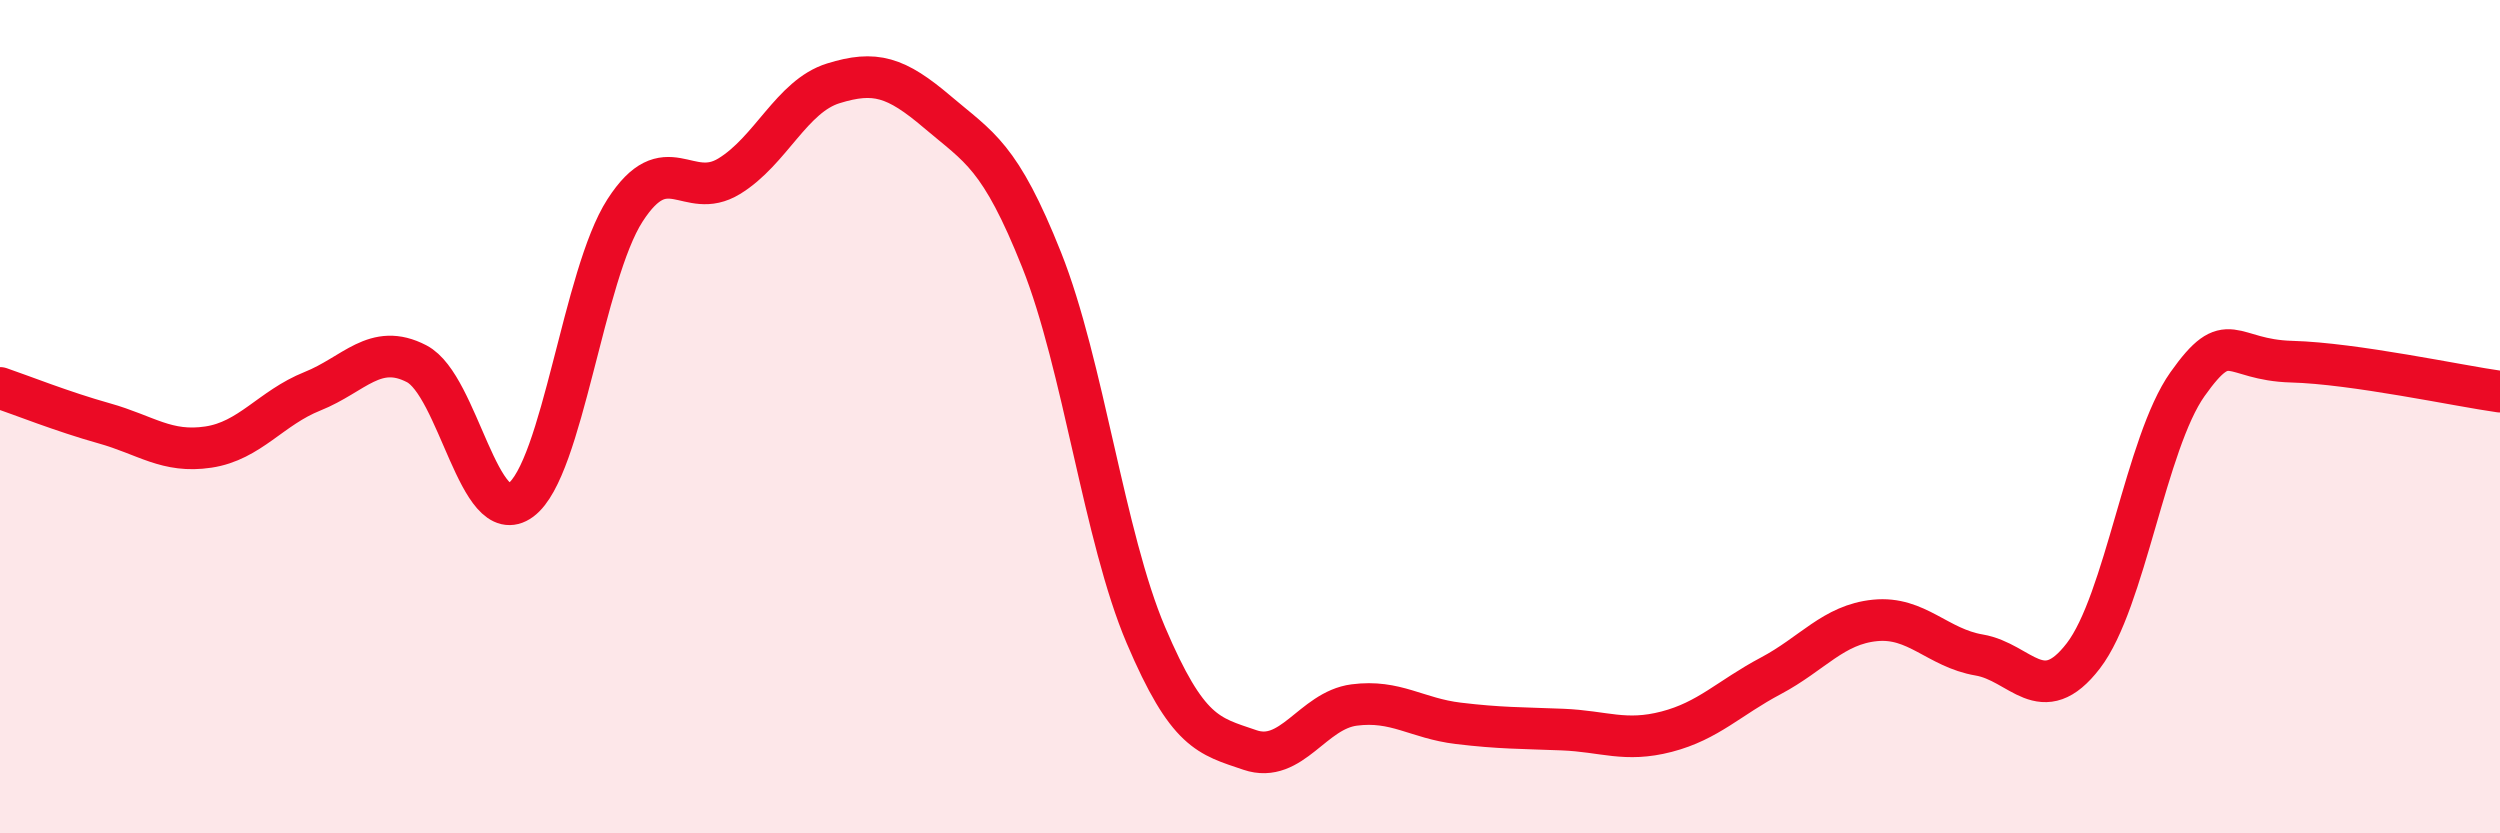
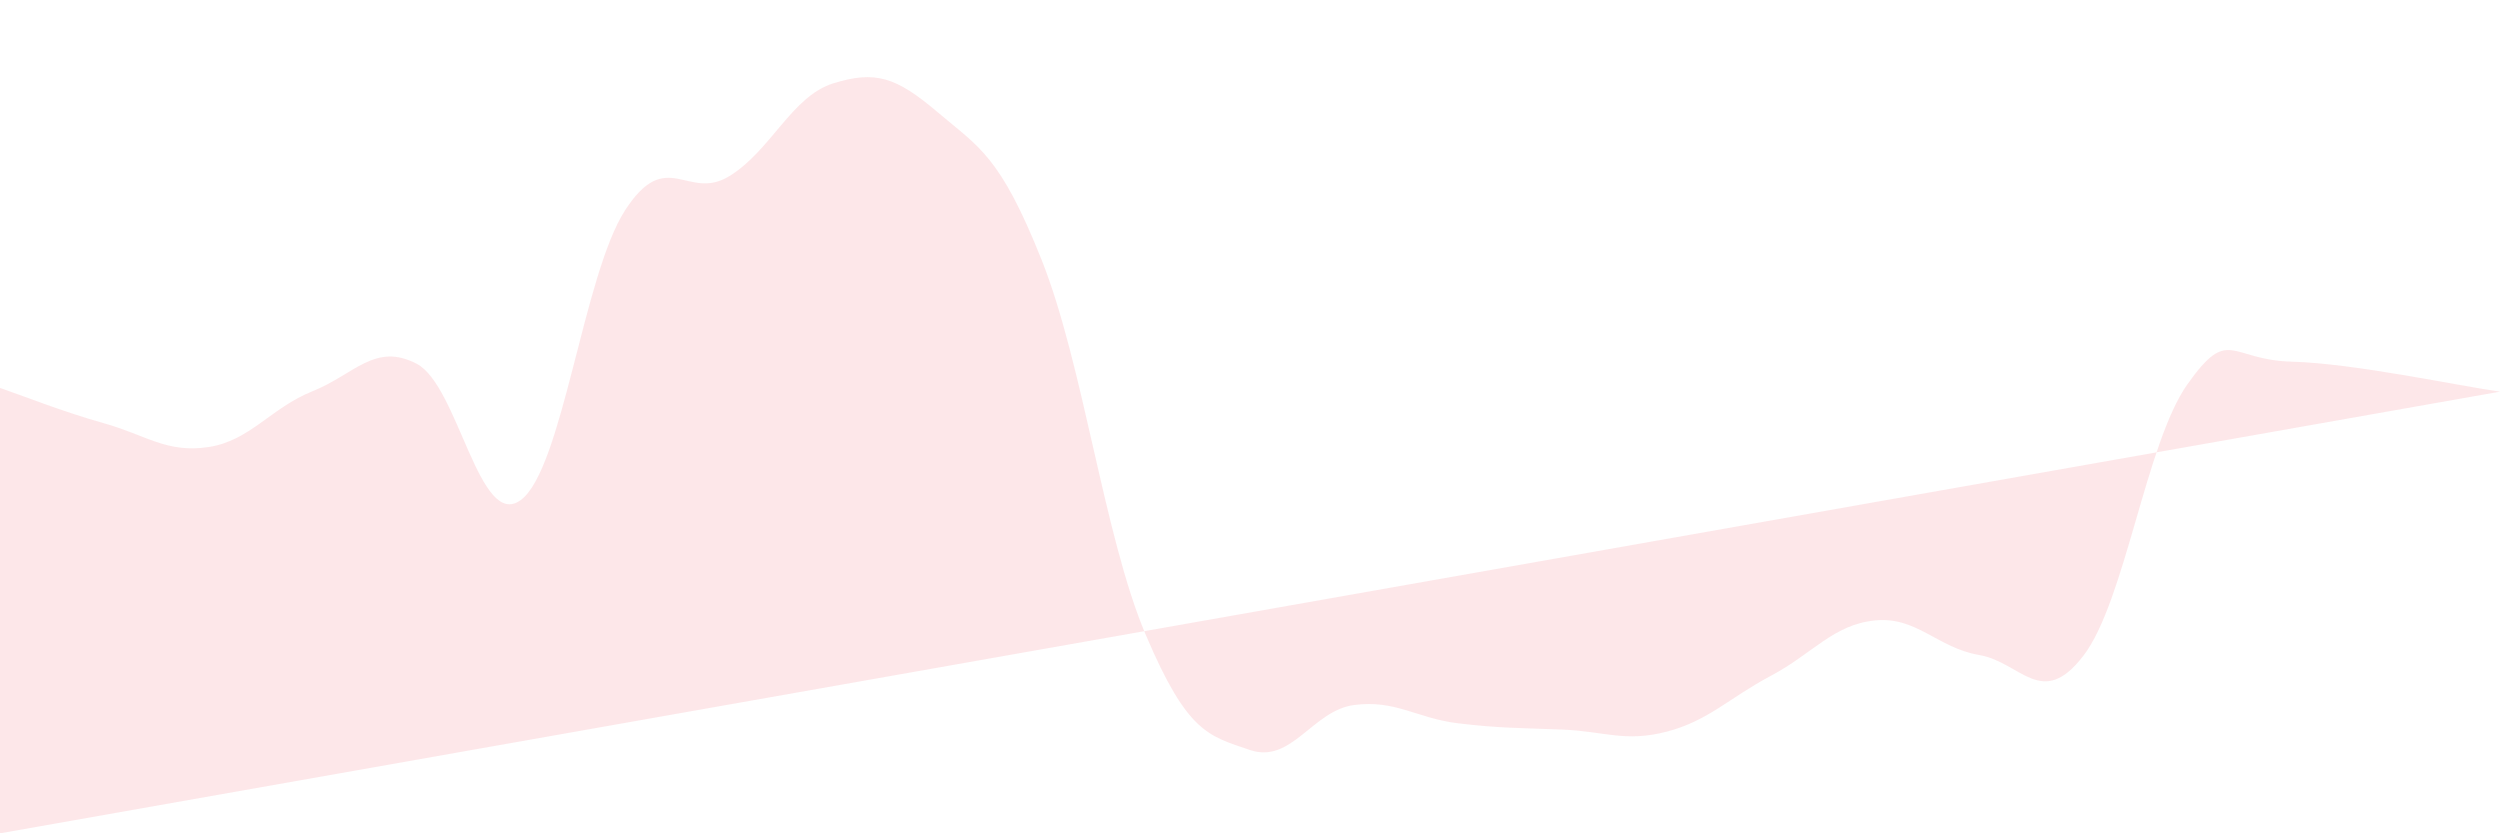
<svg xmlns="http://www.w3.org/2000/svg" width="60" height="20" viewBox="0 0 60 20">
-   <path d="M 0,9.31 C 0.5,9.48 1.5,9.88 2.5,10.16 C 3.5,10.44 4,10.88 5,10.73 C 6,10.58 6.5,9.79 7.5,9.39 C 8.5,8.99 9,8.21 10,8.73 C 11,9.25 11.5,12.74 12.5,12 C 13.5,11.26 14,6.6 15,5.05 C 16,3.5 16.5,4.84 17.5,4.23 C 18.5,3.62 19,2.31 20,2 C 21,1.69 21.5,1.84 22.5,2.69 C 23.5,3.54 24,3.73 25,6.24 C 26,8.75 26.5,12.89 27.5,15.24 C 28.5,17.59 29,17.66 30,18 C 31,18.34 31.5,17.05 32.5,16.92 C 33.5,16.79 34,17.24 35,17.36 C 36,17.48 36.5,17.47 37.5,17.51 C 38.5,17.55 39,17.82 40,17.56 C 41,17.3 41.5,16.75 42.5,16.22 C 43.5,15.69 44,14.99 45,14.89 C 46,14.79 46.5,15.55 47.5,15.72 C 48.5,15.89 49,17.04 50,15.74 C 51,14.44 51.5,10.63 52.5,9.22 C 53.5,7.81 53.5,8.64 55,8.68 C 56.5,8.72 59,9.26 60,9.4L60 20L0 20Z" fill="#EB0A25" opacity="0.1" stroke-linecap="round" stroke-linejoin="round" />
-   <path d="M 0,9.31 C 0.5,9.48 1.5,9.88 2.5,10.16 C 3.5,10.44 4,10.88 5,10.73 C 6,10.58 6.5,9.79 7.5,9.39 C 8.5,8.99 9,8.21 10,8.73 C 11,9.25 11.5,12.74 12.5,12 C 13.5,11.26 14,6.6 15,5.05 C 16,3.5 16.5,4.84 17.5,4.23 C 18.5,3.62 19,2.31 20,2 C 21,1.69 21.5,1.84 22.5,2.69 C 23.5,3.54 24,3.73 25,6.24 C 26,8.75 26.5,12.89 27.5,15.24 C 28.5,17.59 29,17.66 30,18 C 31,18.34 31.5,17.05 32.5,16.92 C 33.5,16.79 34,17.24 35,17.36 C 36,17.48 36.5,17.47 37.5,17.51 C 38.5,17.55 39,17.82 40,17.56 C 41,17.3 41.5,16.75 42.5,16.22 C 43.5,15.69 44,14.99 45,14.89 C 46,14.79 46.5,15.55 47.5,15.72 C 48.5,15.89 49,17.04 50,15.74 C 51,14.44 51.5,10.63 52.5,9.22 C 53.5,7.81 53.5,8.64 55,8.68 C 56.5,8.72 59,9.26 60,9.4" stroke="#EB0A25" stroke-width="1" fill="none" stroke-linecap="round" stroke-linejoin="round" />
+   <path d="M 0,9.31 C 0.5,9.48 1.5,9.88 2.5,10.16 C 3.5,10.44 4,10.88 5,10.73 C 6,10.58 6.5,9.79 7.5,9.39 C 8.5,8.99 9,8.21 10,8.73 C 11,9.25 11.5,12.74 12.5,12 C 13.5,11.26 14,6.6 15,5.05 C 16,3.5 16.5,4.84 17.5,4.23 C 18.5,3.62 19,2.31 20,2 C 21,1.69 21.5,1.84 22.5,2.69 C 23.5,3.54 24,3.73 25,6.24 C 26,8.75 26.5,12.89 27.5,15.24 C 28.5,17.59 29,17.66 30,18 C 31,18.34 31.5,17.05 32.5,16.92 C 33.5,16.79 34,17.24 35,17.36 C 36,17.48 36.5,17.47 37.5,17.51 C 38.5,17.55 39,17.82 40,17.56 C 41,17.3 41.5,16.75 42.5,16.22 C 43.5,15.69 44,14.99 45,14.89 C 46,14.79 46.5,15.55 47.5,15.72 C 48.5,15.89 49,17.04 50,15.74 C 51,14.44 51.5,10.63 52.5,9.22 C 53.5,7.81 53.5,8.64 55,8.68 C 56.5,8.72 59,9.26 60,9.4L0 20Z" fill="#EB0A25" opacity="0.1" stroke-linecap="round" stroke-linejoin="round" />
</svg>